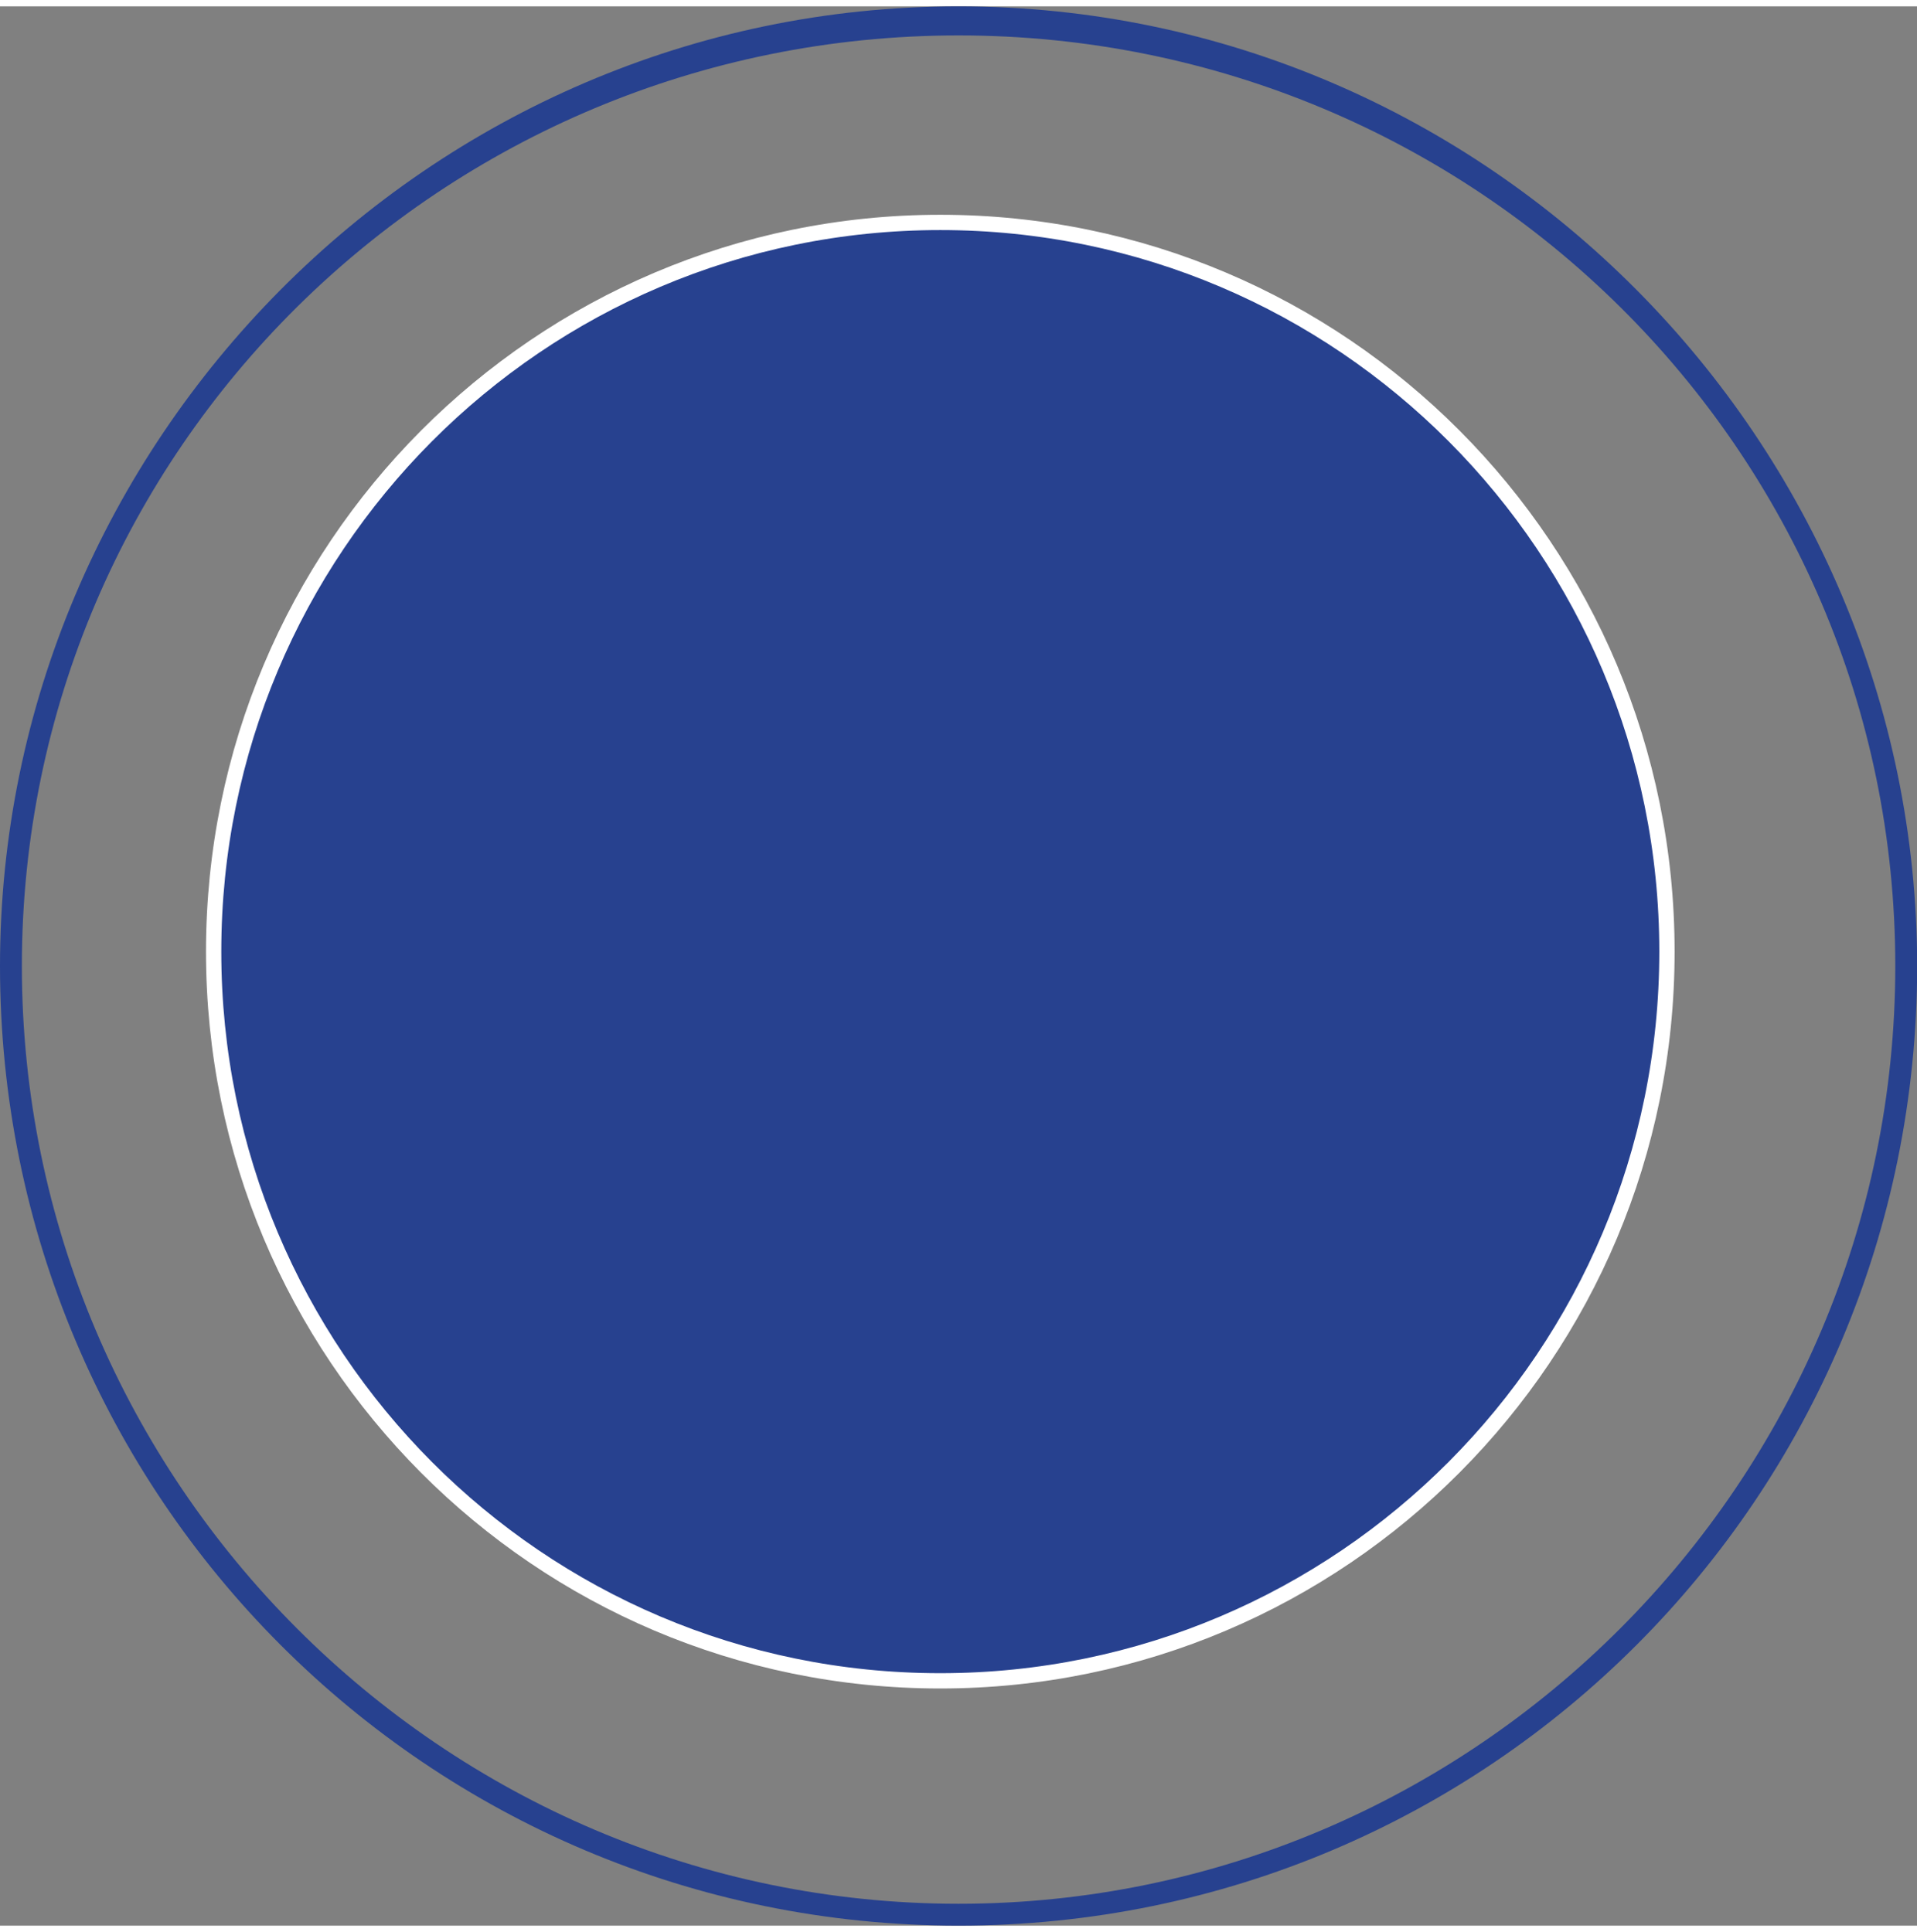
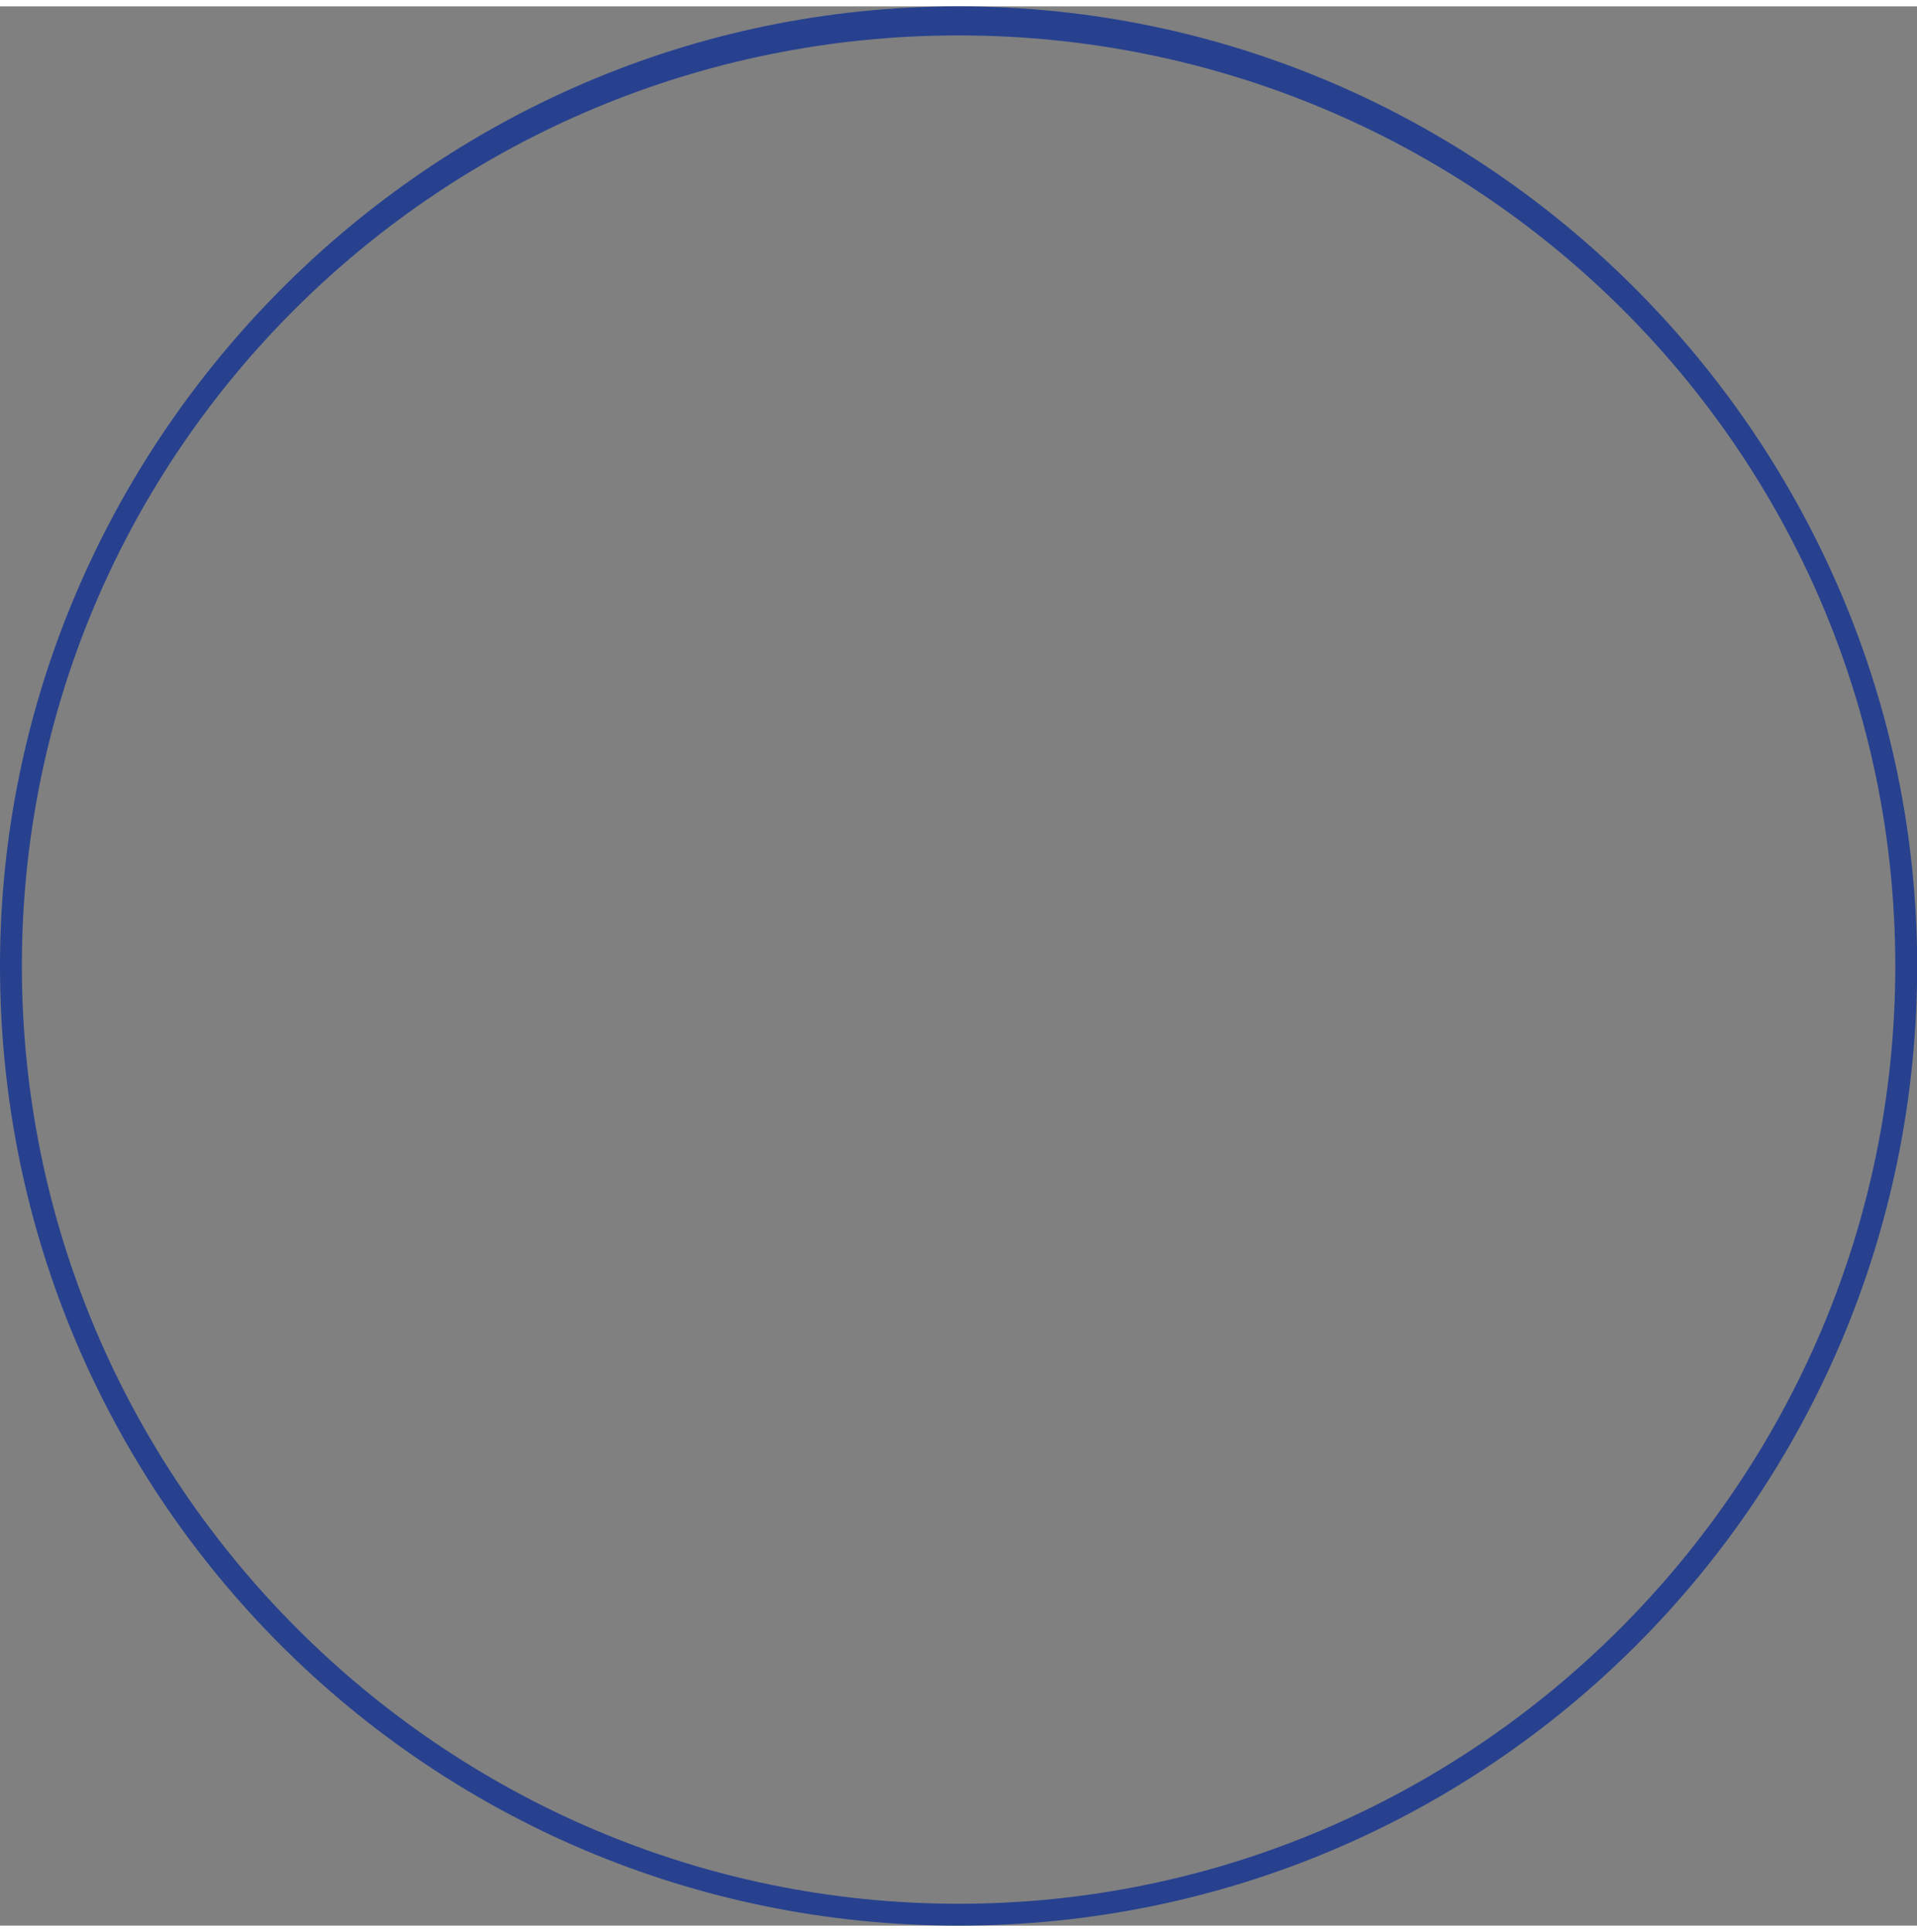
<svg xmlns="http://www.w3.org/2000/svg" fill="#000000" height="126" stroke="#000000" stroke-linecap="square" stroke-miterlimit="10" viewBox="0 0 125.35 125.52" width="125">
  <rect x="0" y="0" width="125.35" height="125.52" fill="#808080" stroke="none" />
  <g>
    <g fill="#27418f" stroke="#27418f">
      <path d="M62.68 124.09c-33.71 0-61.25-27.58-61.25-61.33S28.96 1.9 62.68 1.9 123.93 29 123.93 62.76s-27.54 61.33-61.25 61.33M62.68 0C28.01 0 0 28.53 0 62.76c0 34.71 28.01 62.76 62.68 62.76s62.68-28.05 62.68-62.76C125.35 28.53 97.34 0 62.68 0" stroke="none" />
-       <path d="M13.97 61.82c0-26.34 21.27-47.69 47.52-47.69S109 35.49 109 61.82s-21.27 47.69-47.52 47.69S13.97 88.16 13.97 61.82Z" stroke="none" />
-       <path d="M13.97 61.82c0-26.34 21.27-47.69 47.52-47.69S109 35.49 109 61.82s-21.27 47.69-47.52 47.69S13.97 88.16 13.97 61.82Z" fill="none" stroke="#ffffff" />
    </g>
  </g>
</svg>